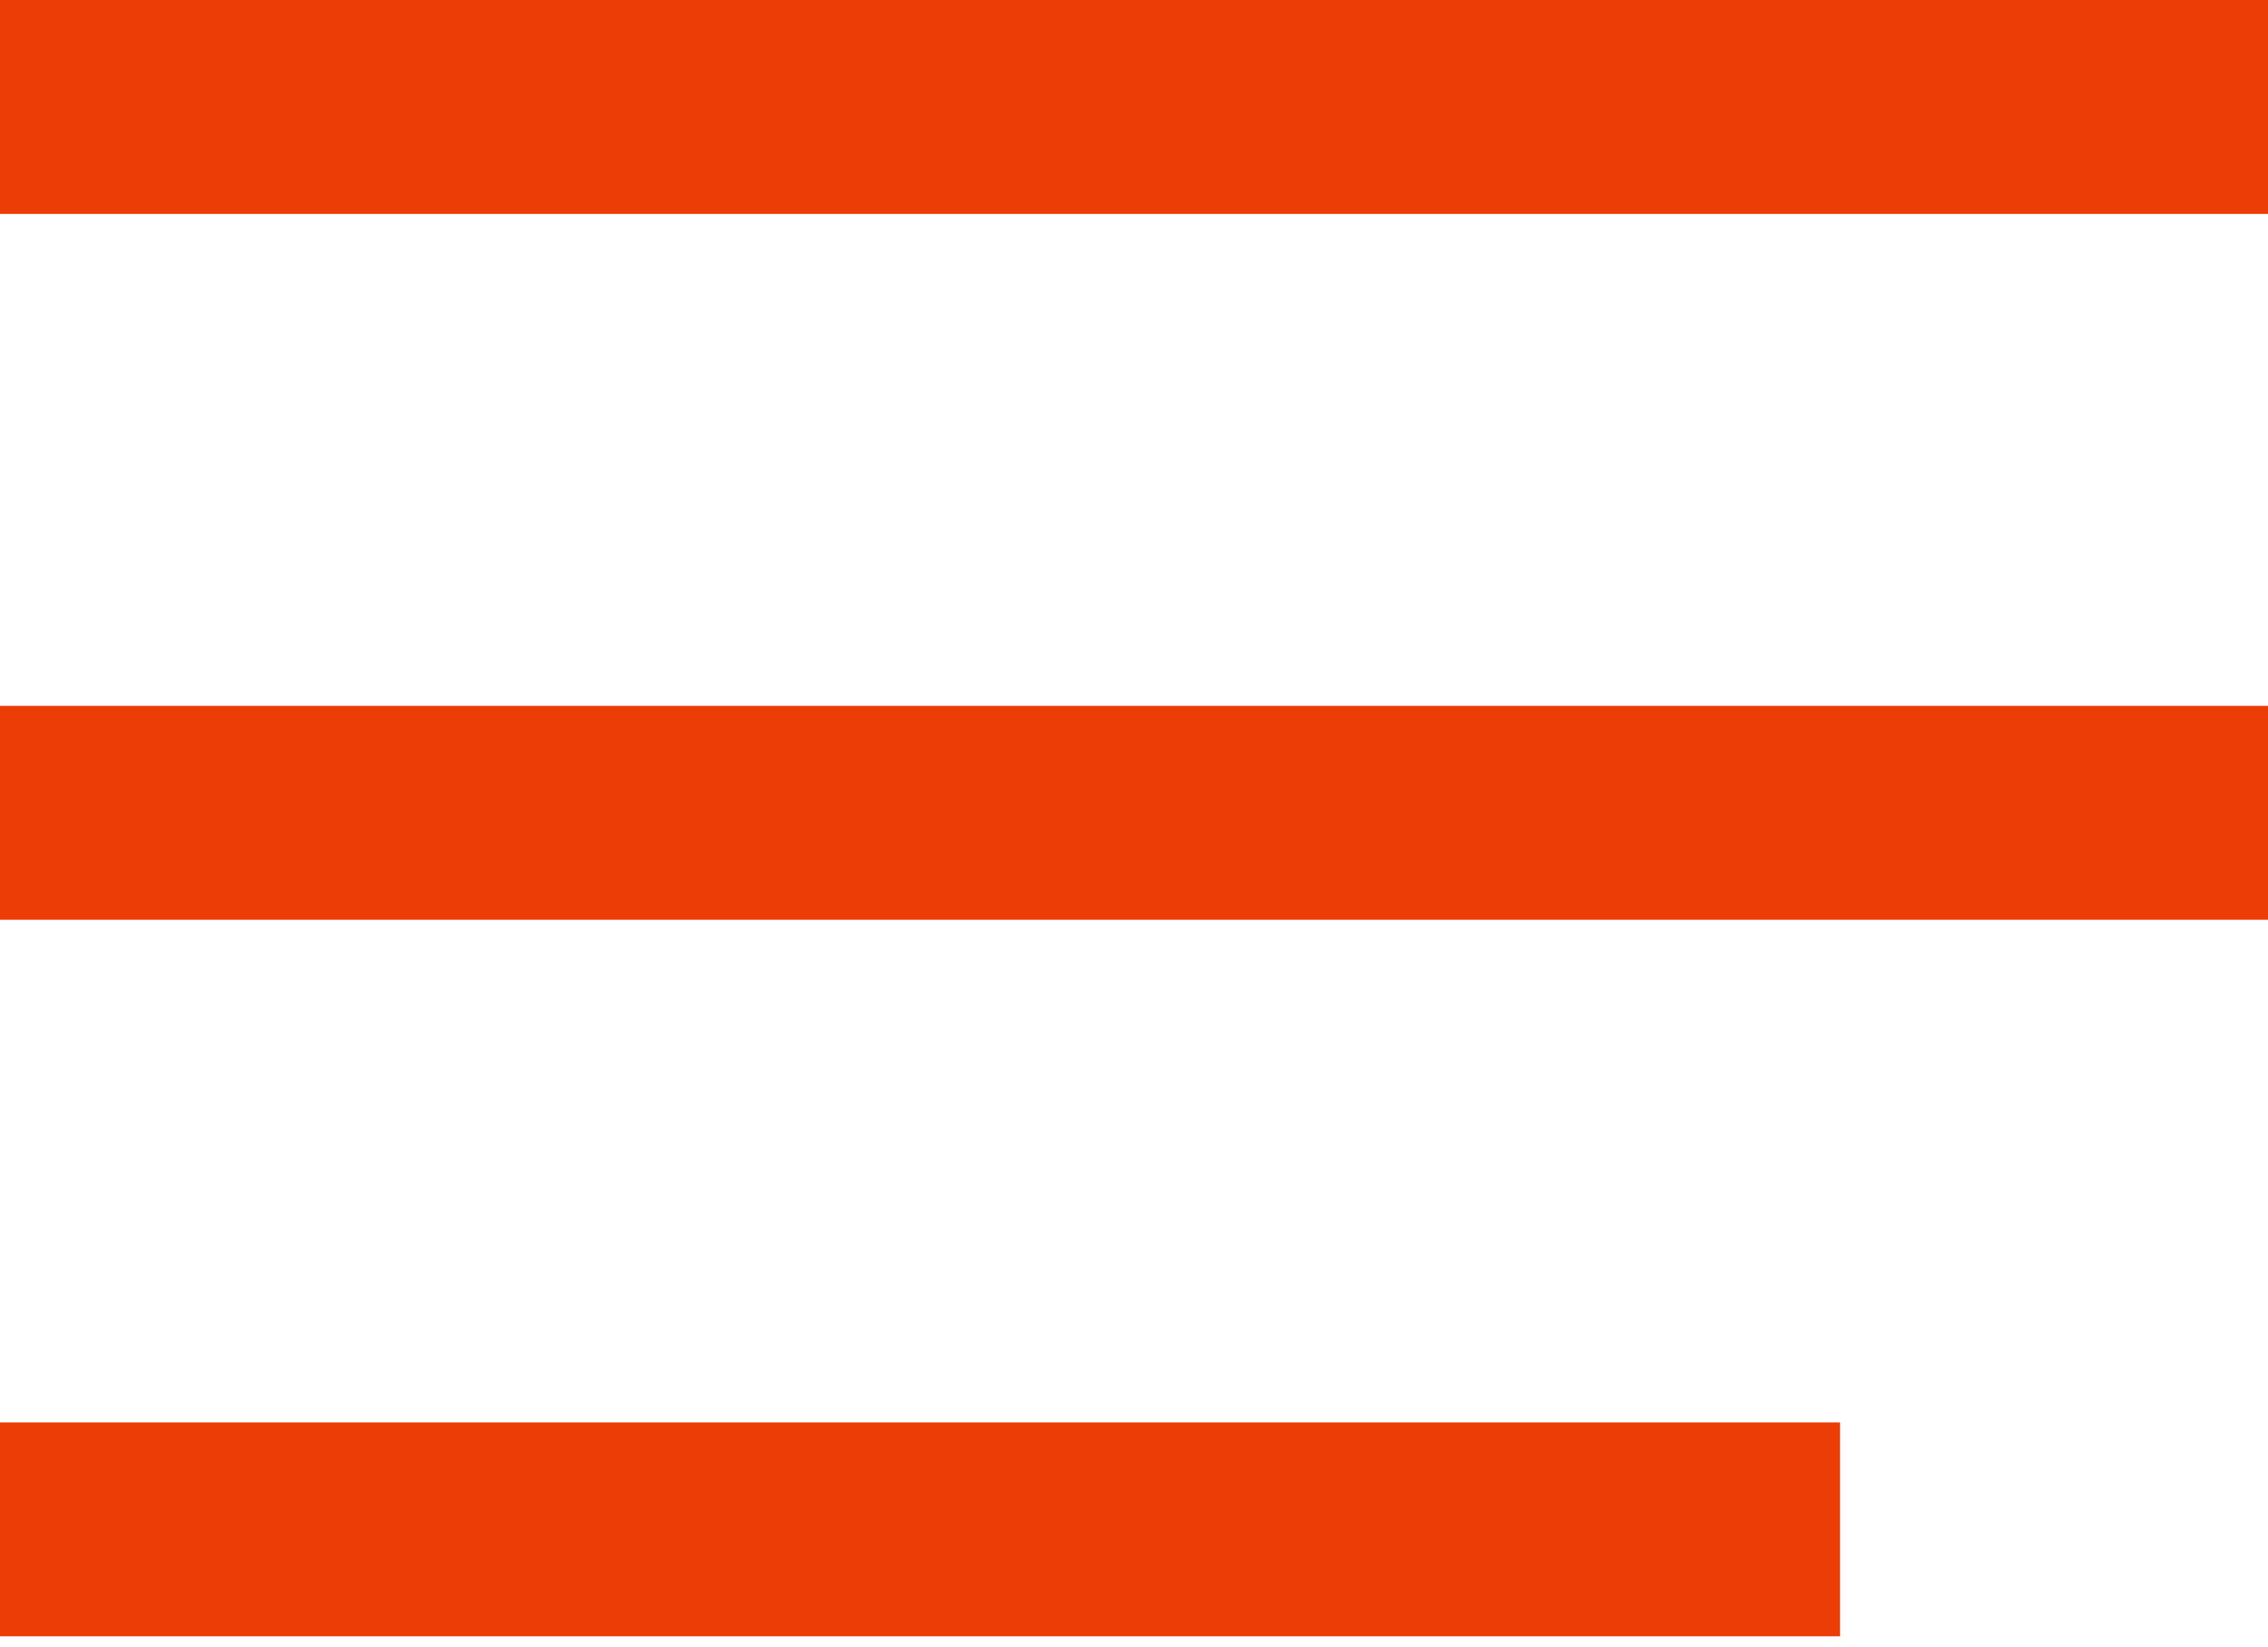
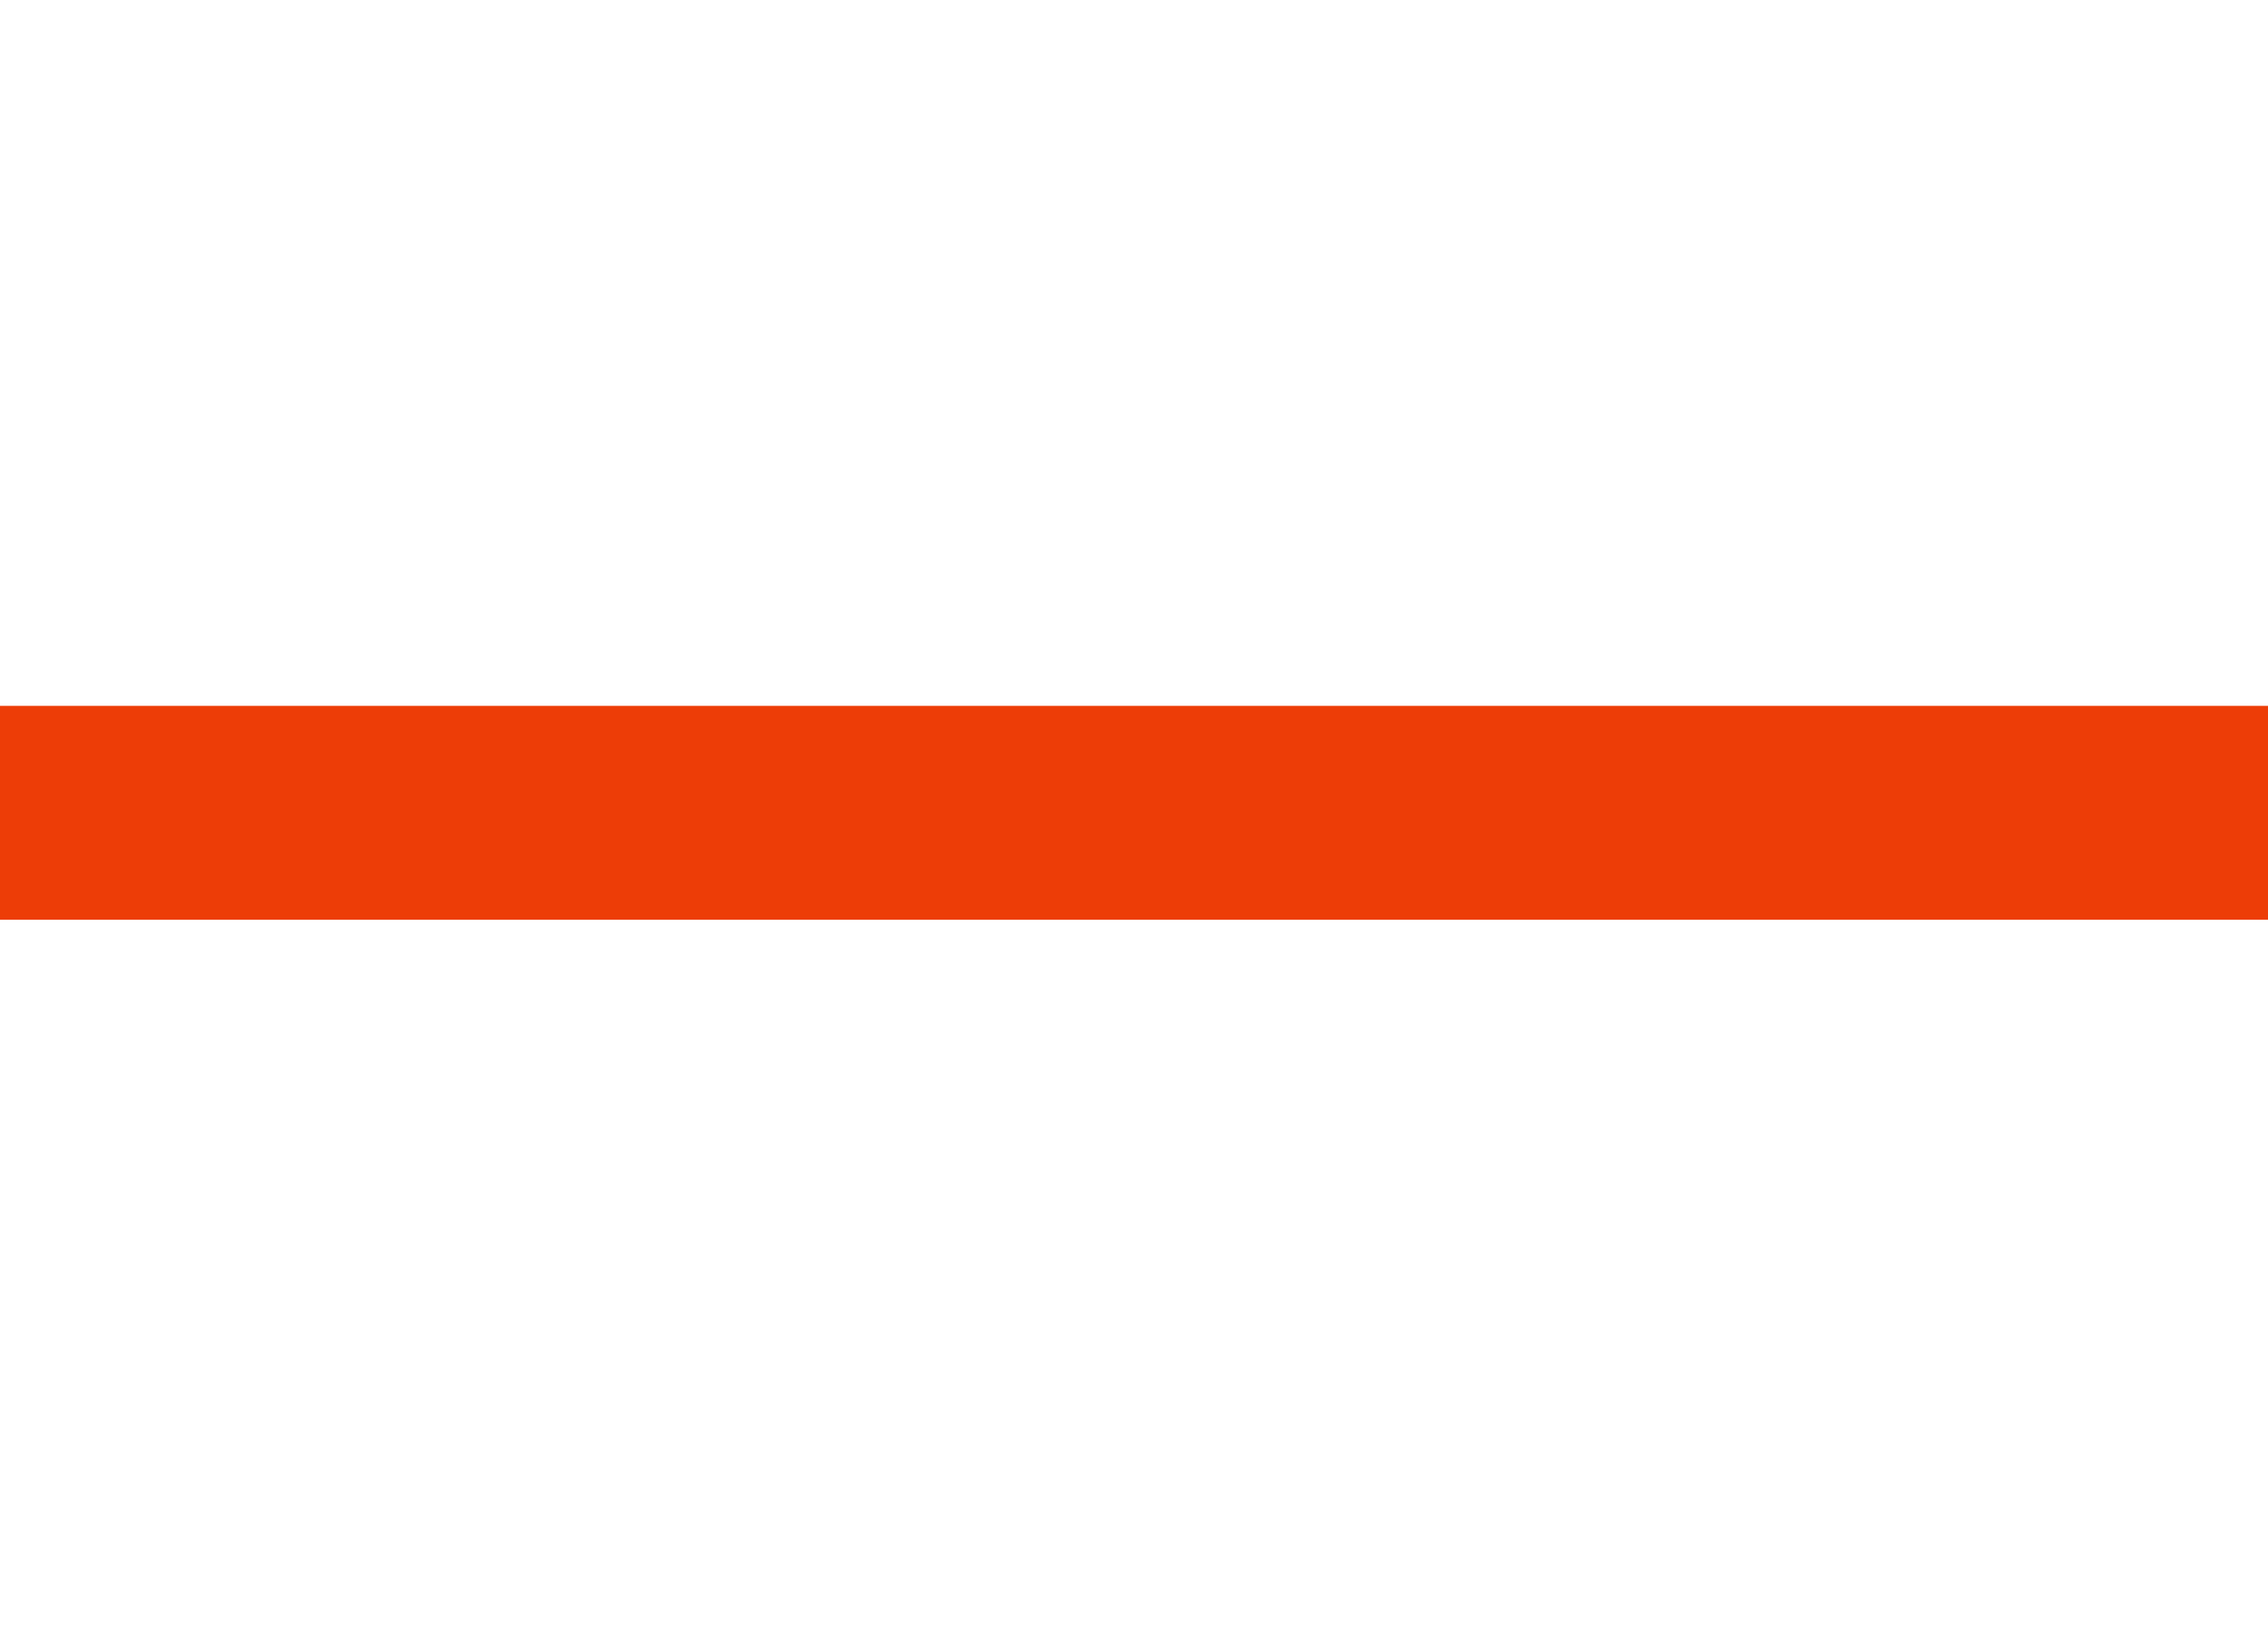
<svg xmlns="http://www.w3.org/2000/svg" version="1.1" id="レイヤー_1" x="0px" y="0px" viewBox="0 0 21.2 15.4" style="enable-background:new 0 0 21.2 15.4;" xml:space="preserve">
  <style type="text/css">
	.st0{fill:#ED3D07;}
</style>
  <g id="レイヤー_2_1_">
    <g id="レイヤー_1-2">
-       <rect y="0" class="st0" width="21.2" height="2" />
      <rect y="6.6" class="st0" width="21.2" height="2" />
-       <rect y="13.3" class="st0" width="17.2" height="2" />
    </g>
  </g>
</svg>